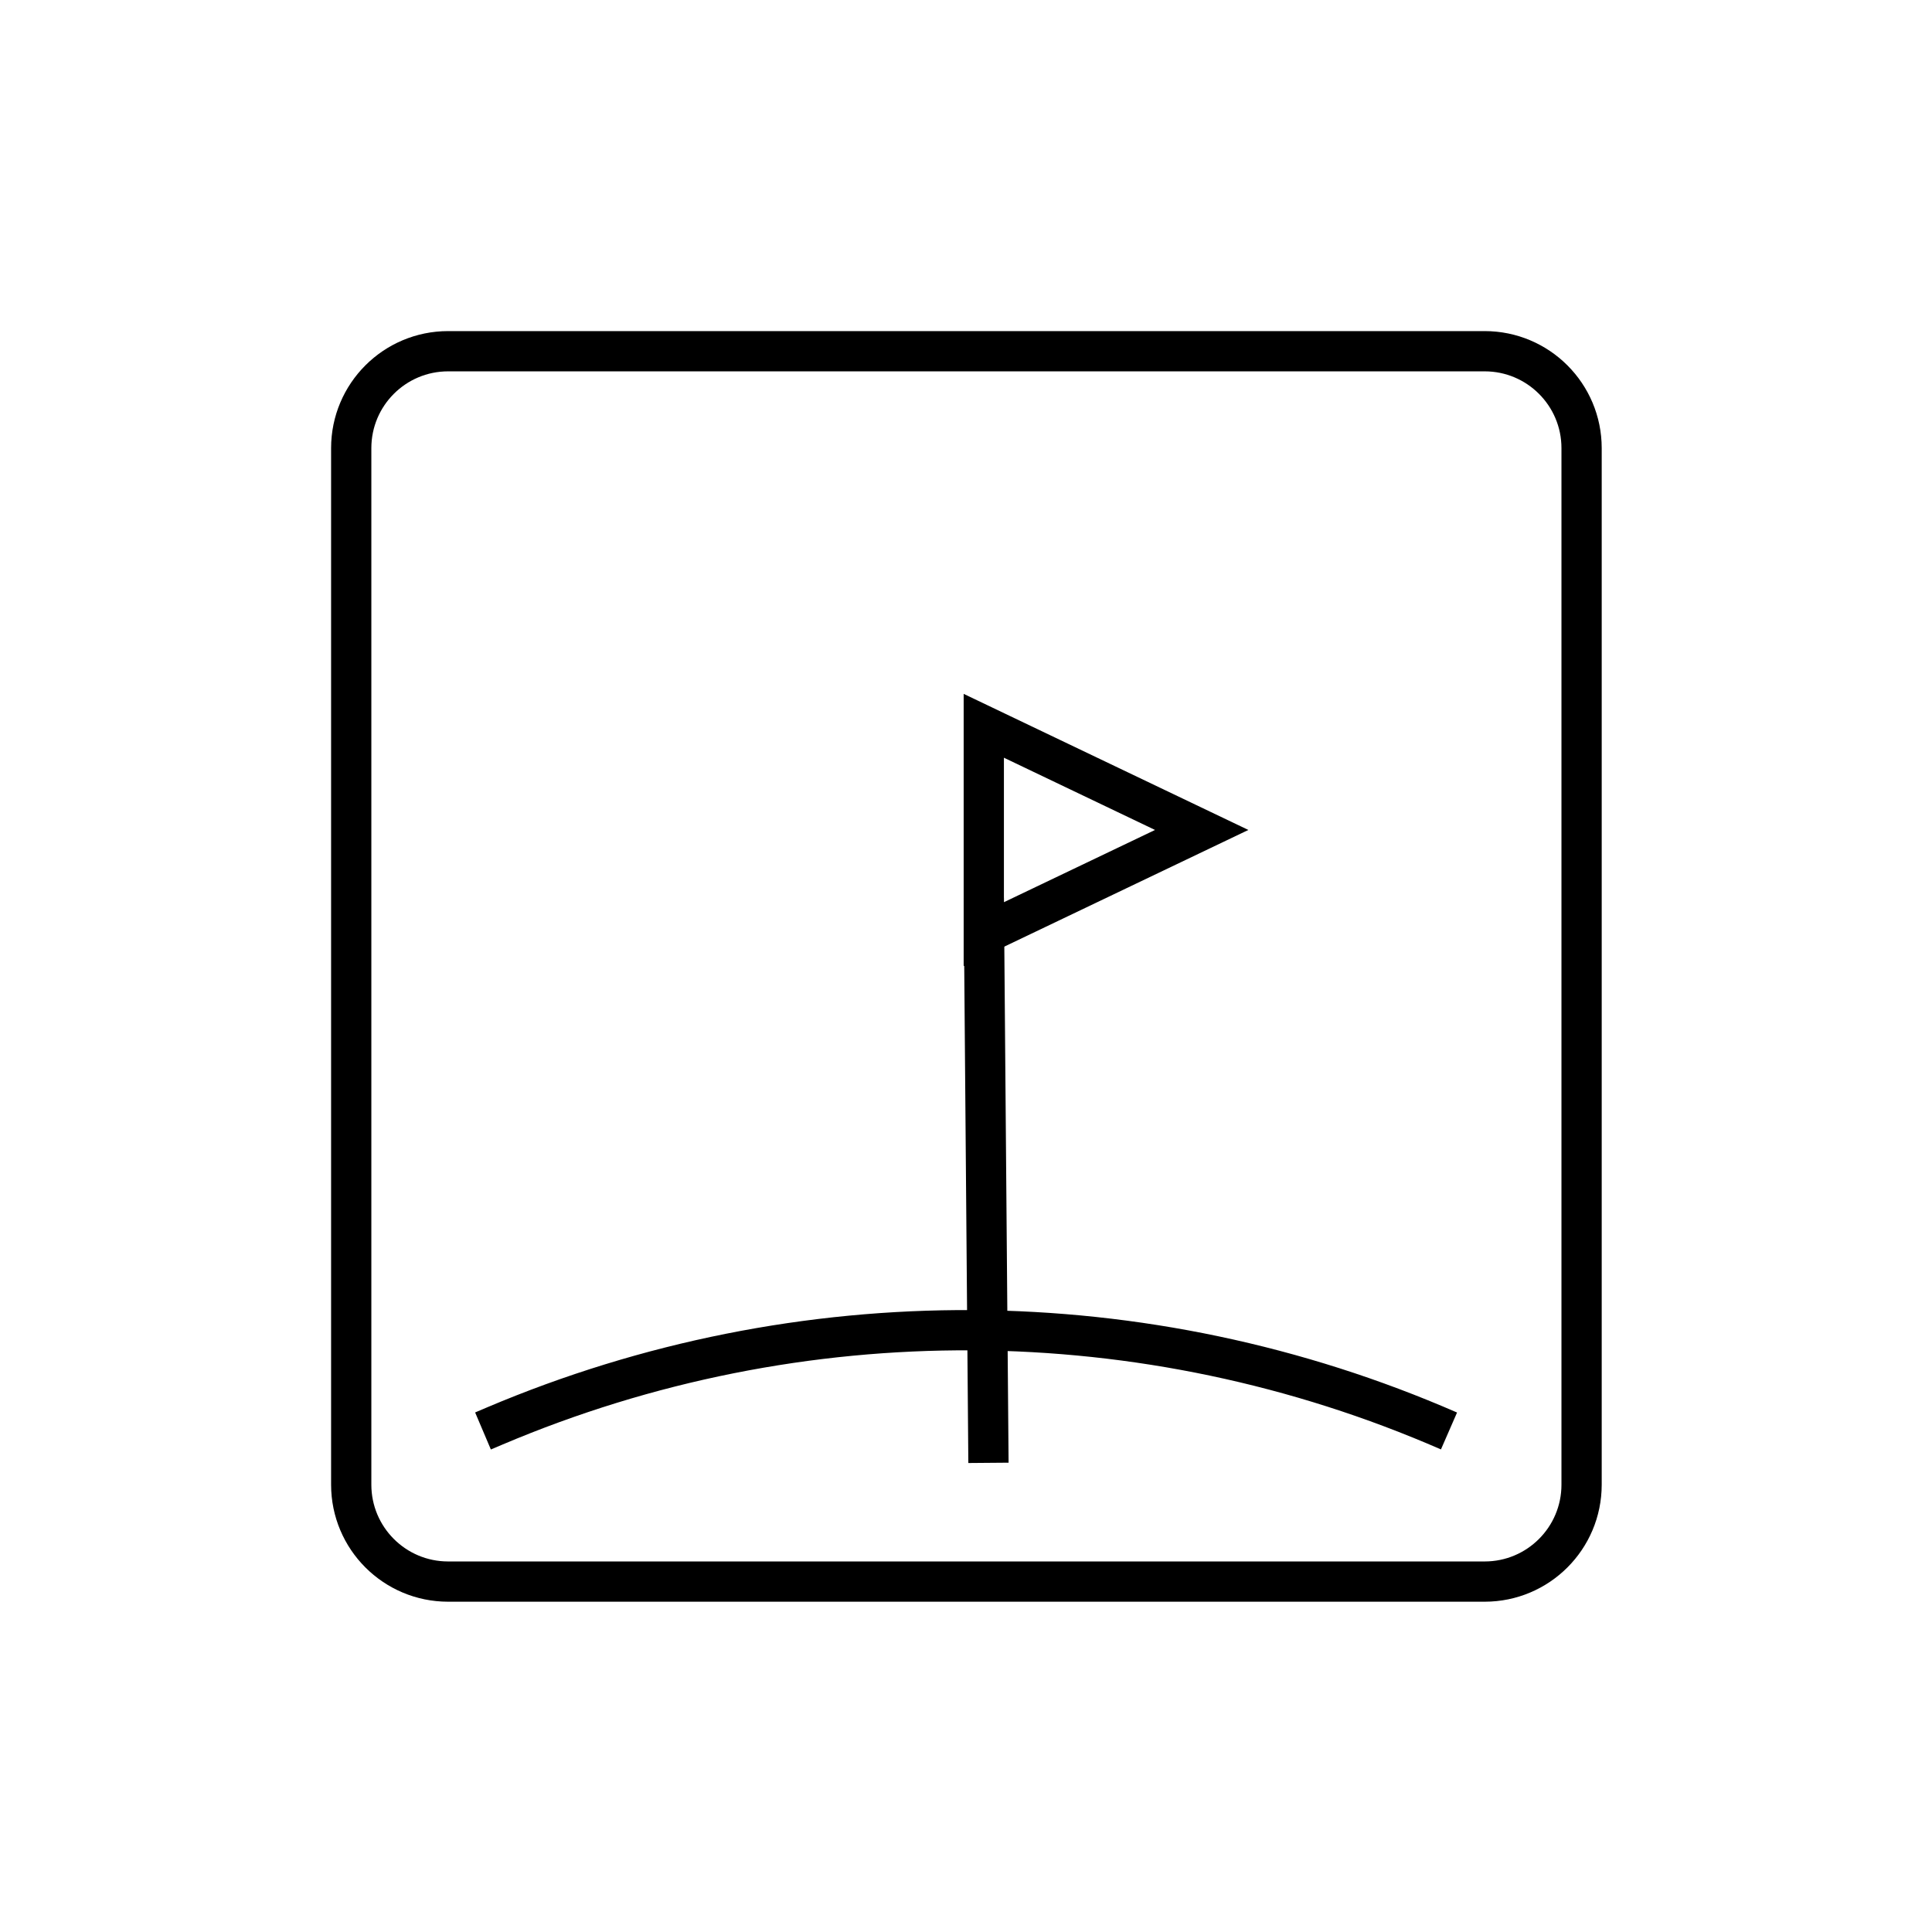
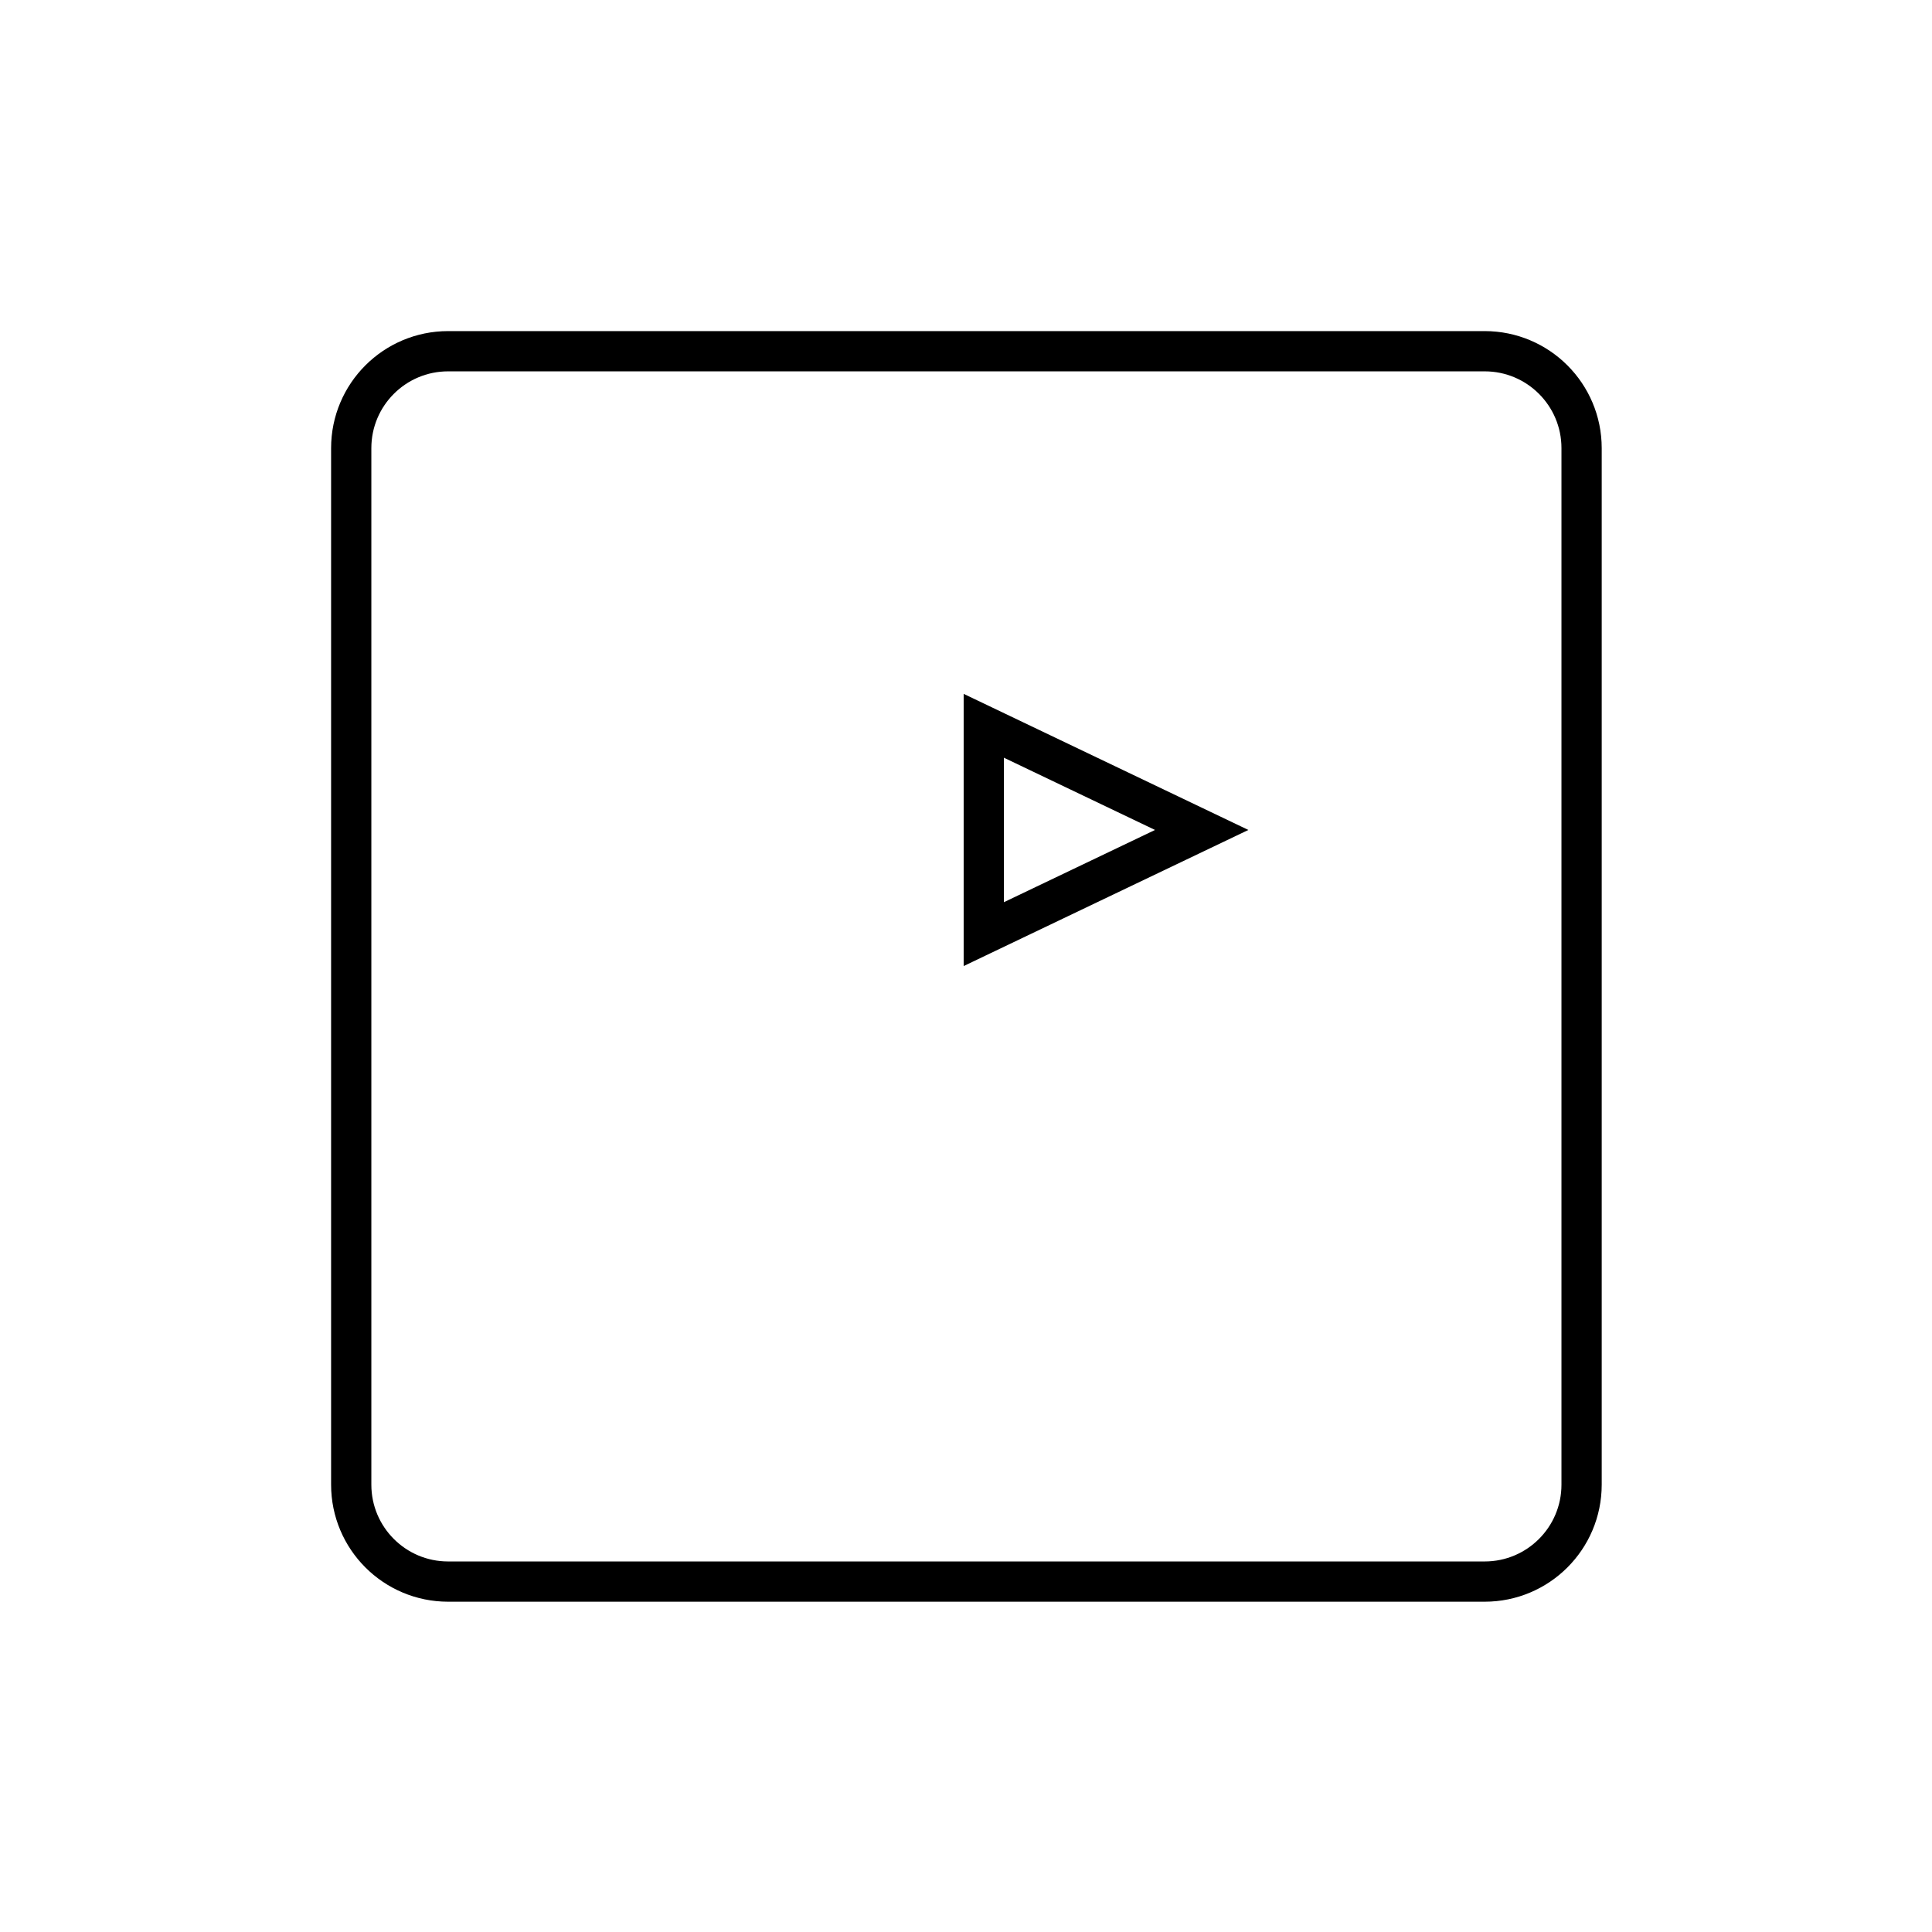
<svg xmlns="http://www.w3.org/2000/svg" width="24" height="24" viewBox="0 0 24 24" fill="none">
  <g clip-path="url(#clip0_4002_1470)">
    <path d="M18.443 4.363H5.567C4.902 4.363 4.363 4.902 4.363 5.567V18.443C4.363 19.108 4.902 19.647 5.567 19.647H18.443C19.108 19.647 19.647 19.108 19.647 18.443V5.567C19.647 4.902 19.108 4.363 18.443 4.363Z" stroke="black" stroke-width="0.5" stroke-miterlimit="10" />
    <path d="M12.221 9.016L14.928 10.31L12.221 11.604L12.221 9.016Z" stroke="black" stroke-width="0.5" />
-     <line x1="12.221" y1="11.155" x2="12.279" y2="18.172" stroke="black" stroke-width="0.5" />
-     <path d="M6 17.776L6.146 17.714C9.938 16.106 14.225 16.129 18 17.776V17.776" stroke="black" stroke-width="0.5" />
  </g>
  <defs>
    <clipPath id="clip0_4002_1470">
      <rect width="16" height="16" fill="white" transform="translate(4 4)" />
    </clipPath>
  </defs>
</svg>